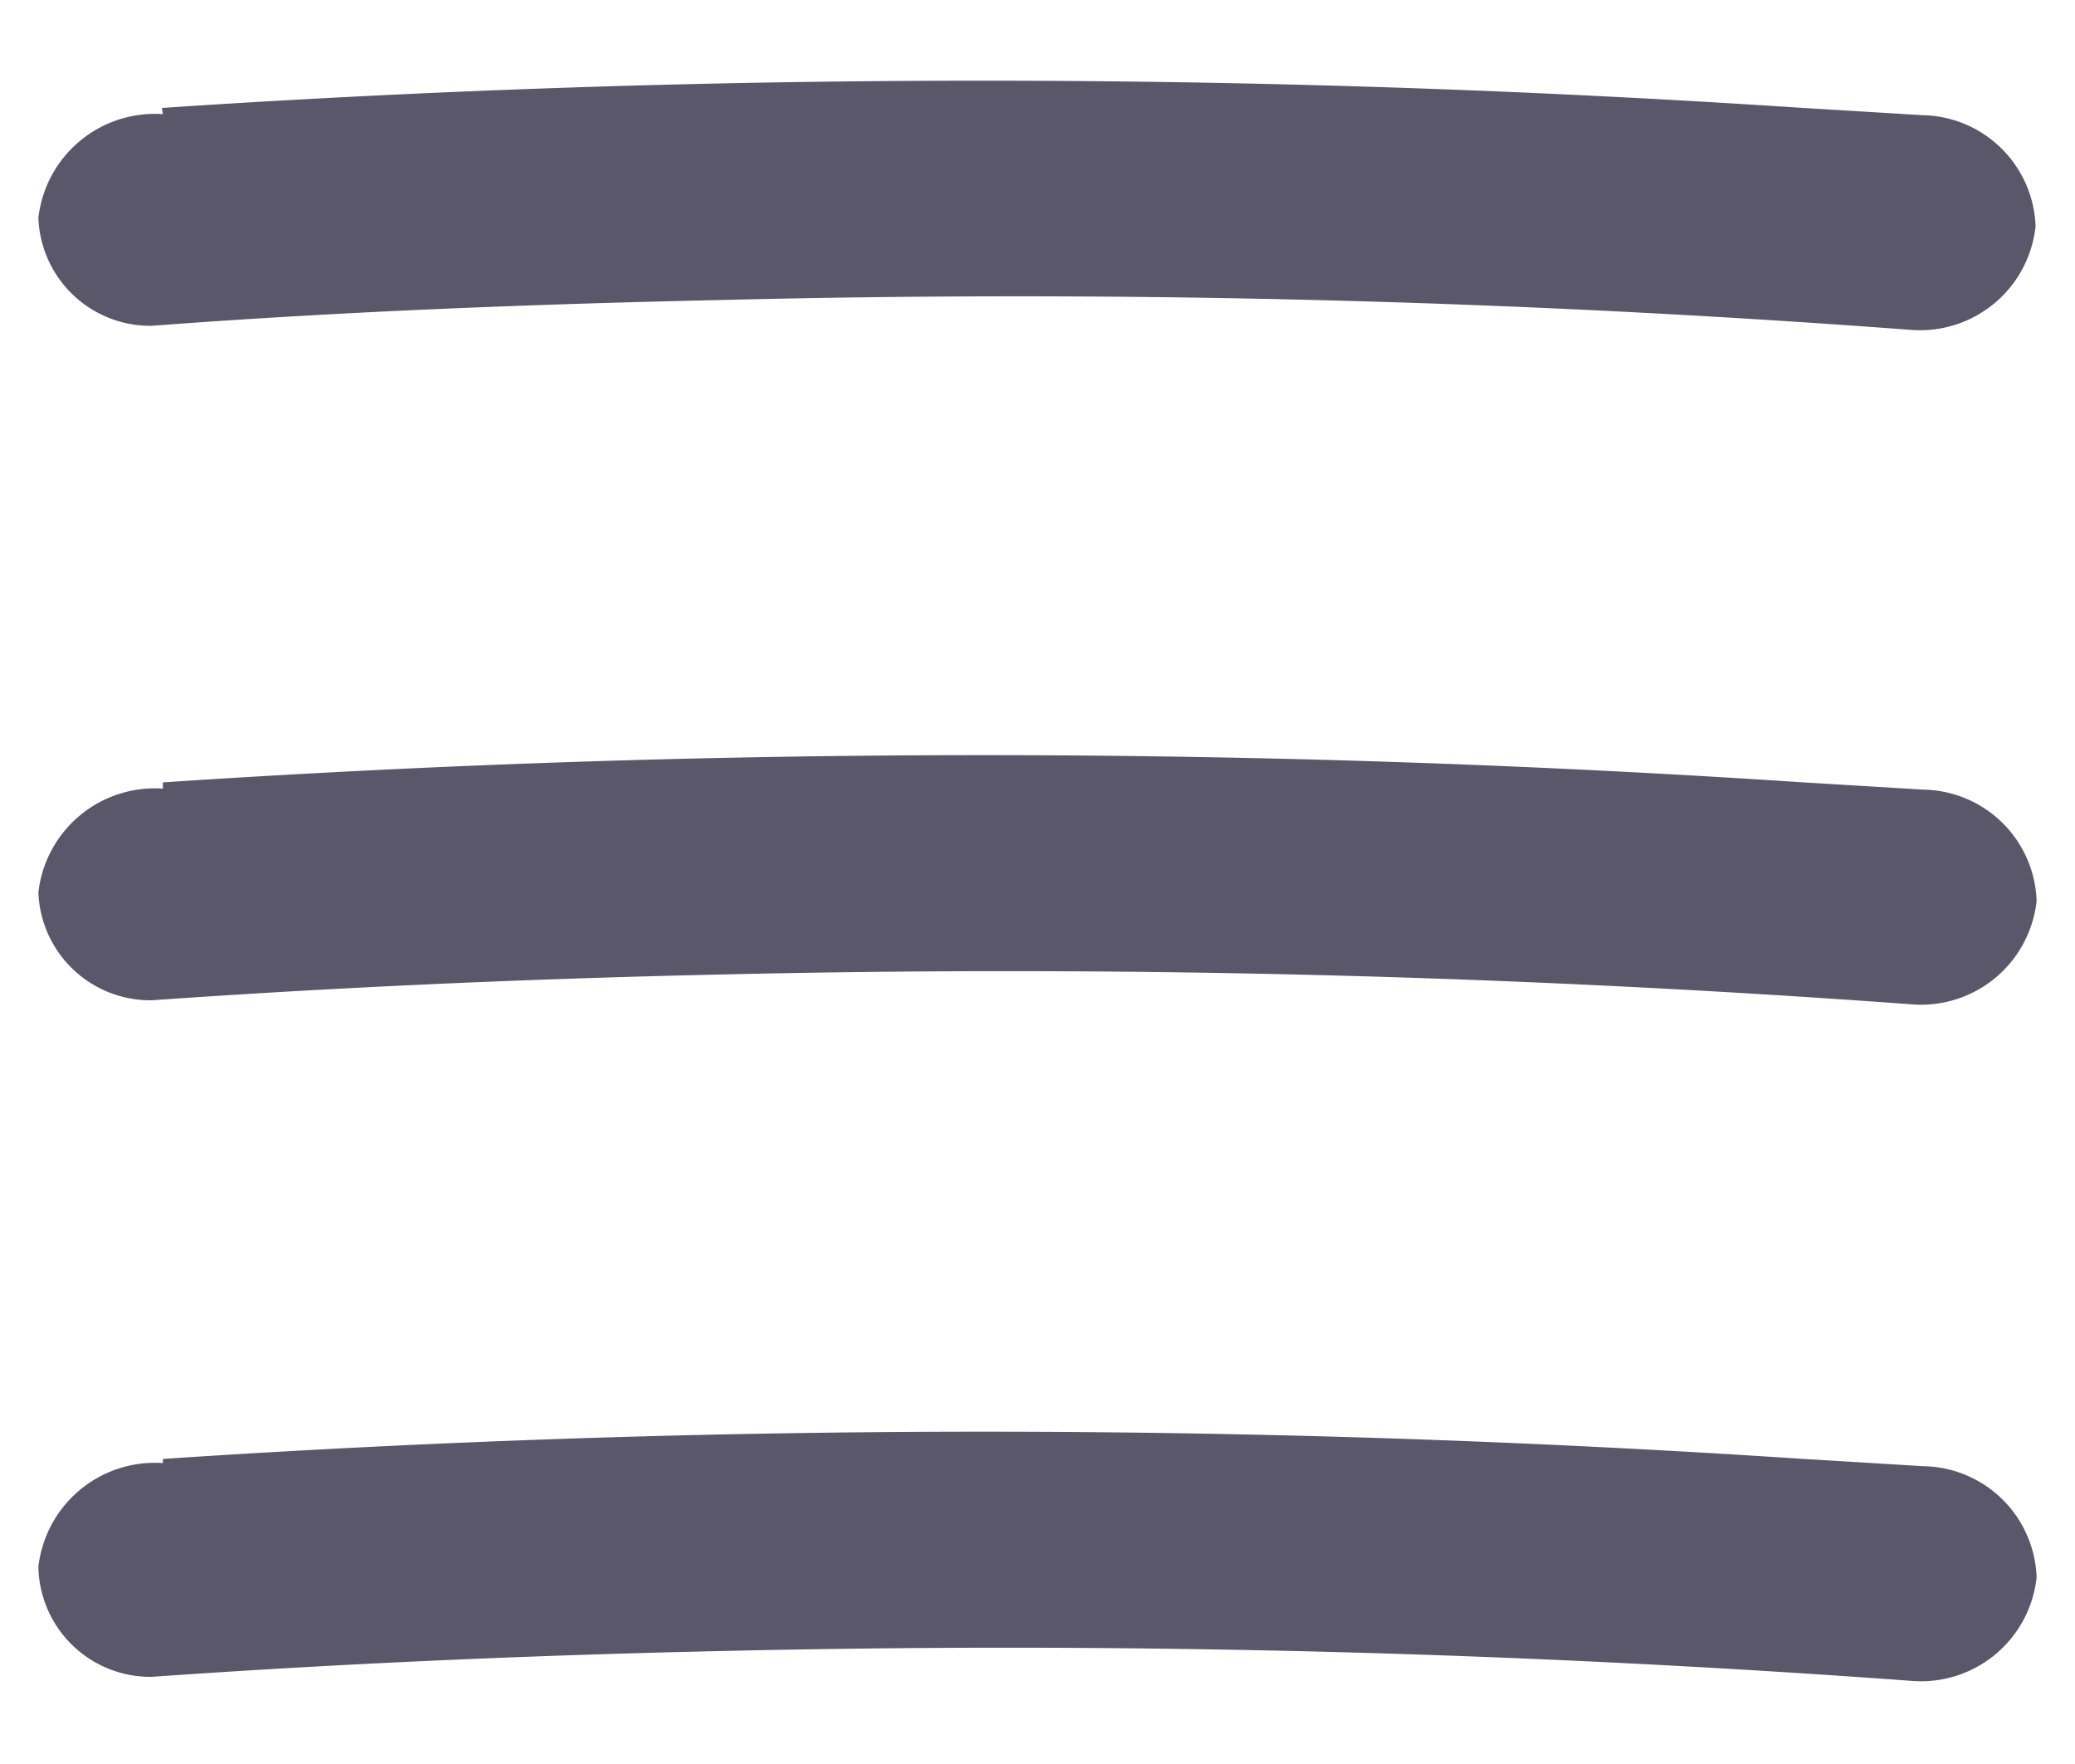
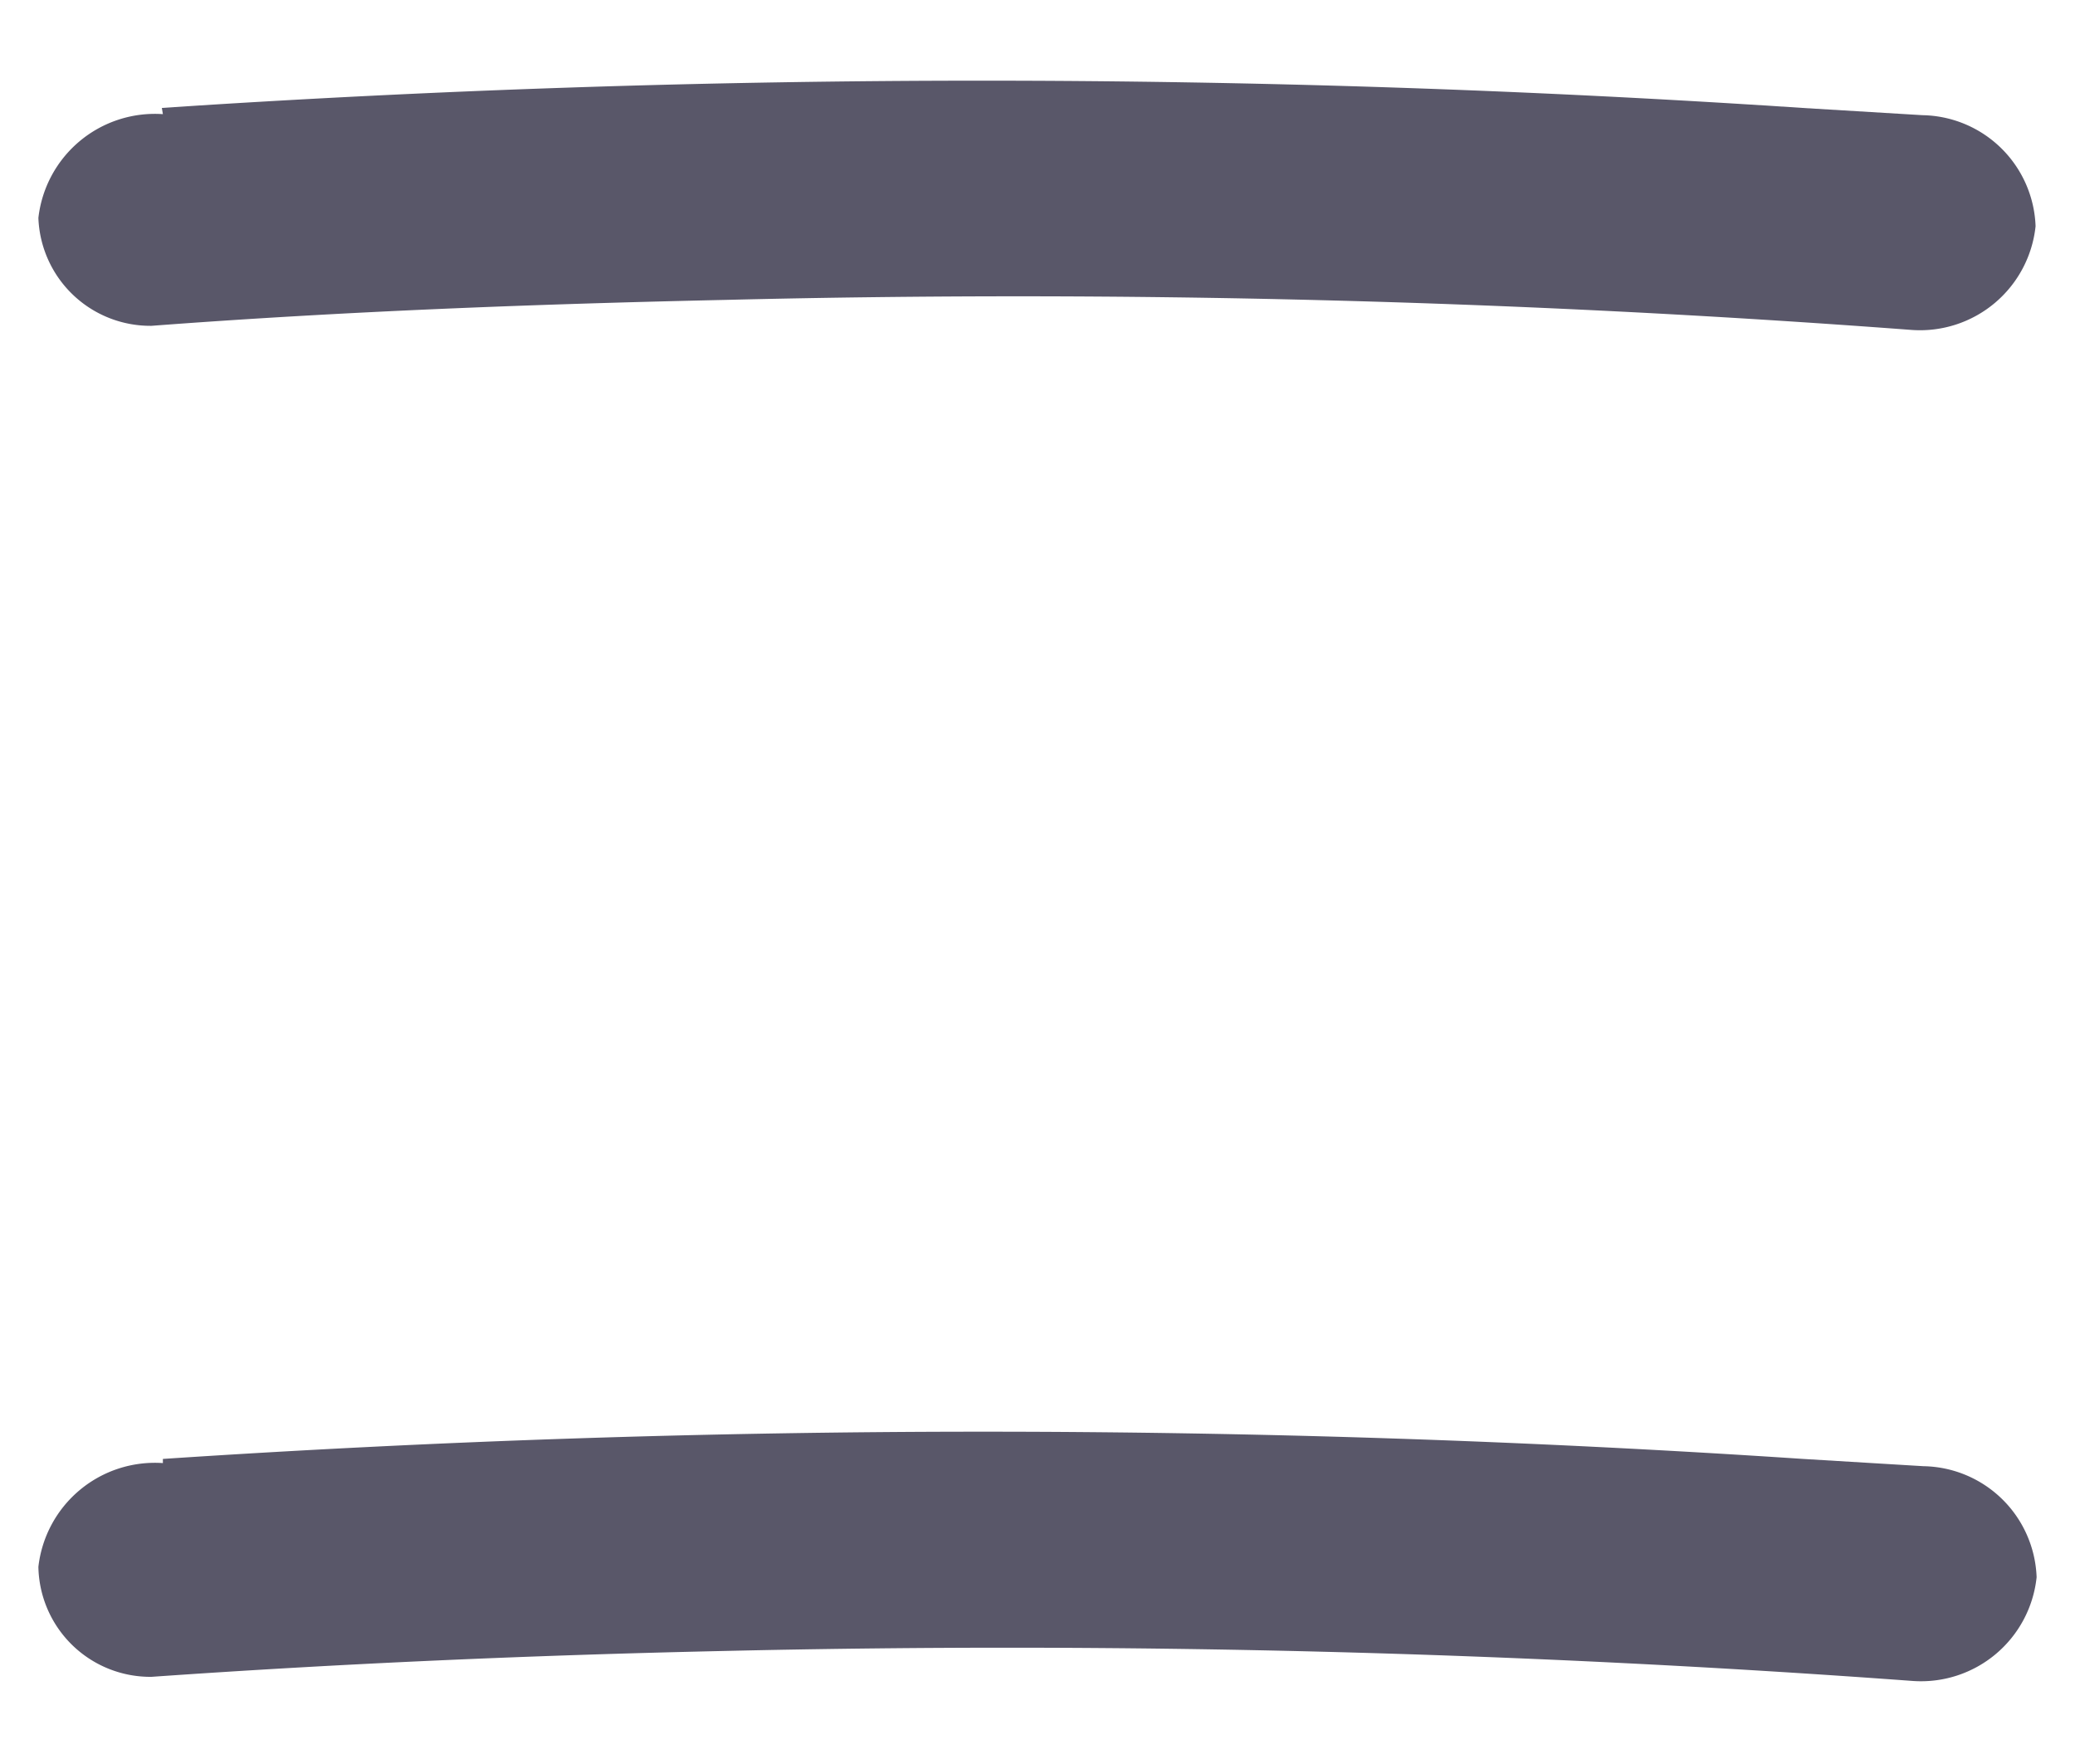
<svg xmlns="http://www.w3.org/2000/svg" viewBox="0 0 20 17">
  <defs>
    <style>.a{fill:#595769;}</style>
  </defs>
  <path class="a" d="M1.57,1.1a1.13,1.13,0,0,0-1.2,1A1.08,1.08,0,0,0,1.46,3.14C3.31,3,5.16,2.93,7,2.89q5.72-.14,11.43.29a1.12,1.12,0,0,0,1.19-1,1.11,1.11,0,0,0-1.09-1.07l-1.16-.07a119.15,119.15,0,0,0-15.81,0Z" />
-   <path class="a" d="M1.57,7.6a1.13,1.13,0,0,0-1.2,1A1.08,1.08,0,0,0,1.46,9.64c1.85-.13,3.7-.21,5.55-.25q5.72-.13,11.43.29a1.12,1.12,0,0,0,1.19-1,1.11,1.11,0,0,0-1.09-1.07l-1.16-.07a119.15,119.15,0,0,0-15.81,0Z" />
  <path class="a" d="M1.57,14.1a1.13,1.13,0,0,0-1.2,1,1.08,1.08,0,0,0,1.09,1.06c1.85-.13,3.7-.21,5.55-.25q5.72-.13,11.43.29a1.12,1.12,0,0,0,1.19-1,1.11,1.11,0,0,0-1.09-1.07l-1.16-.07a119.15,119.15,0,0,0-15.81,0Z" />
</svg>